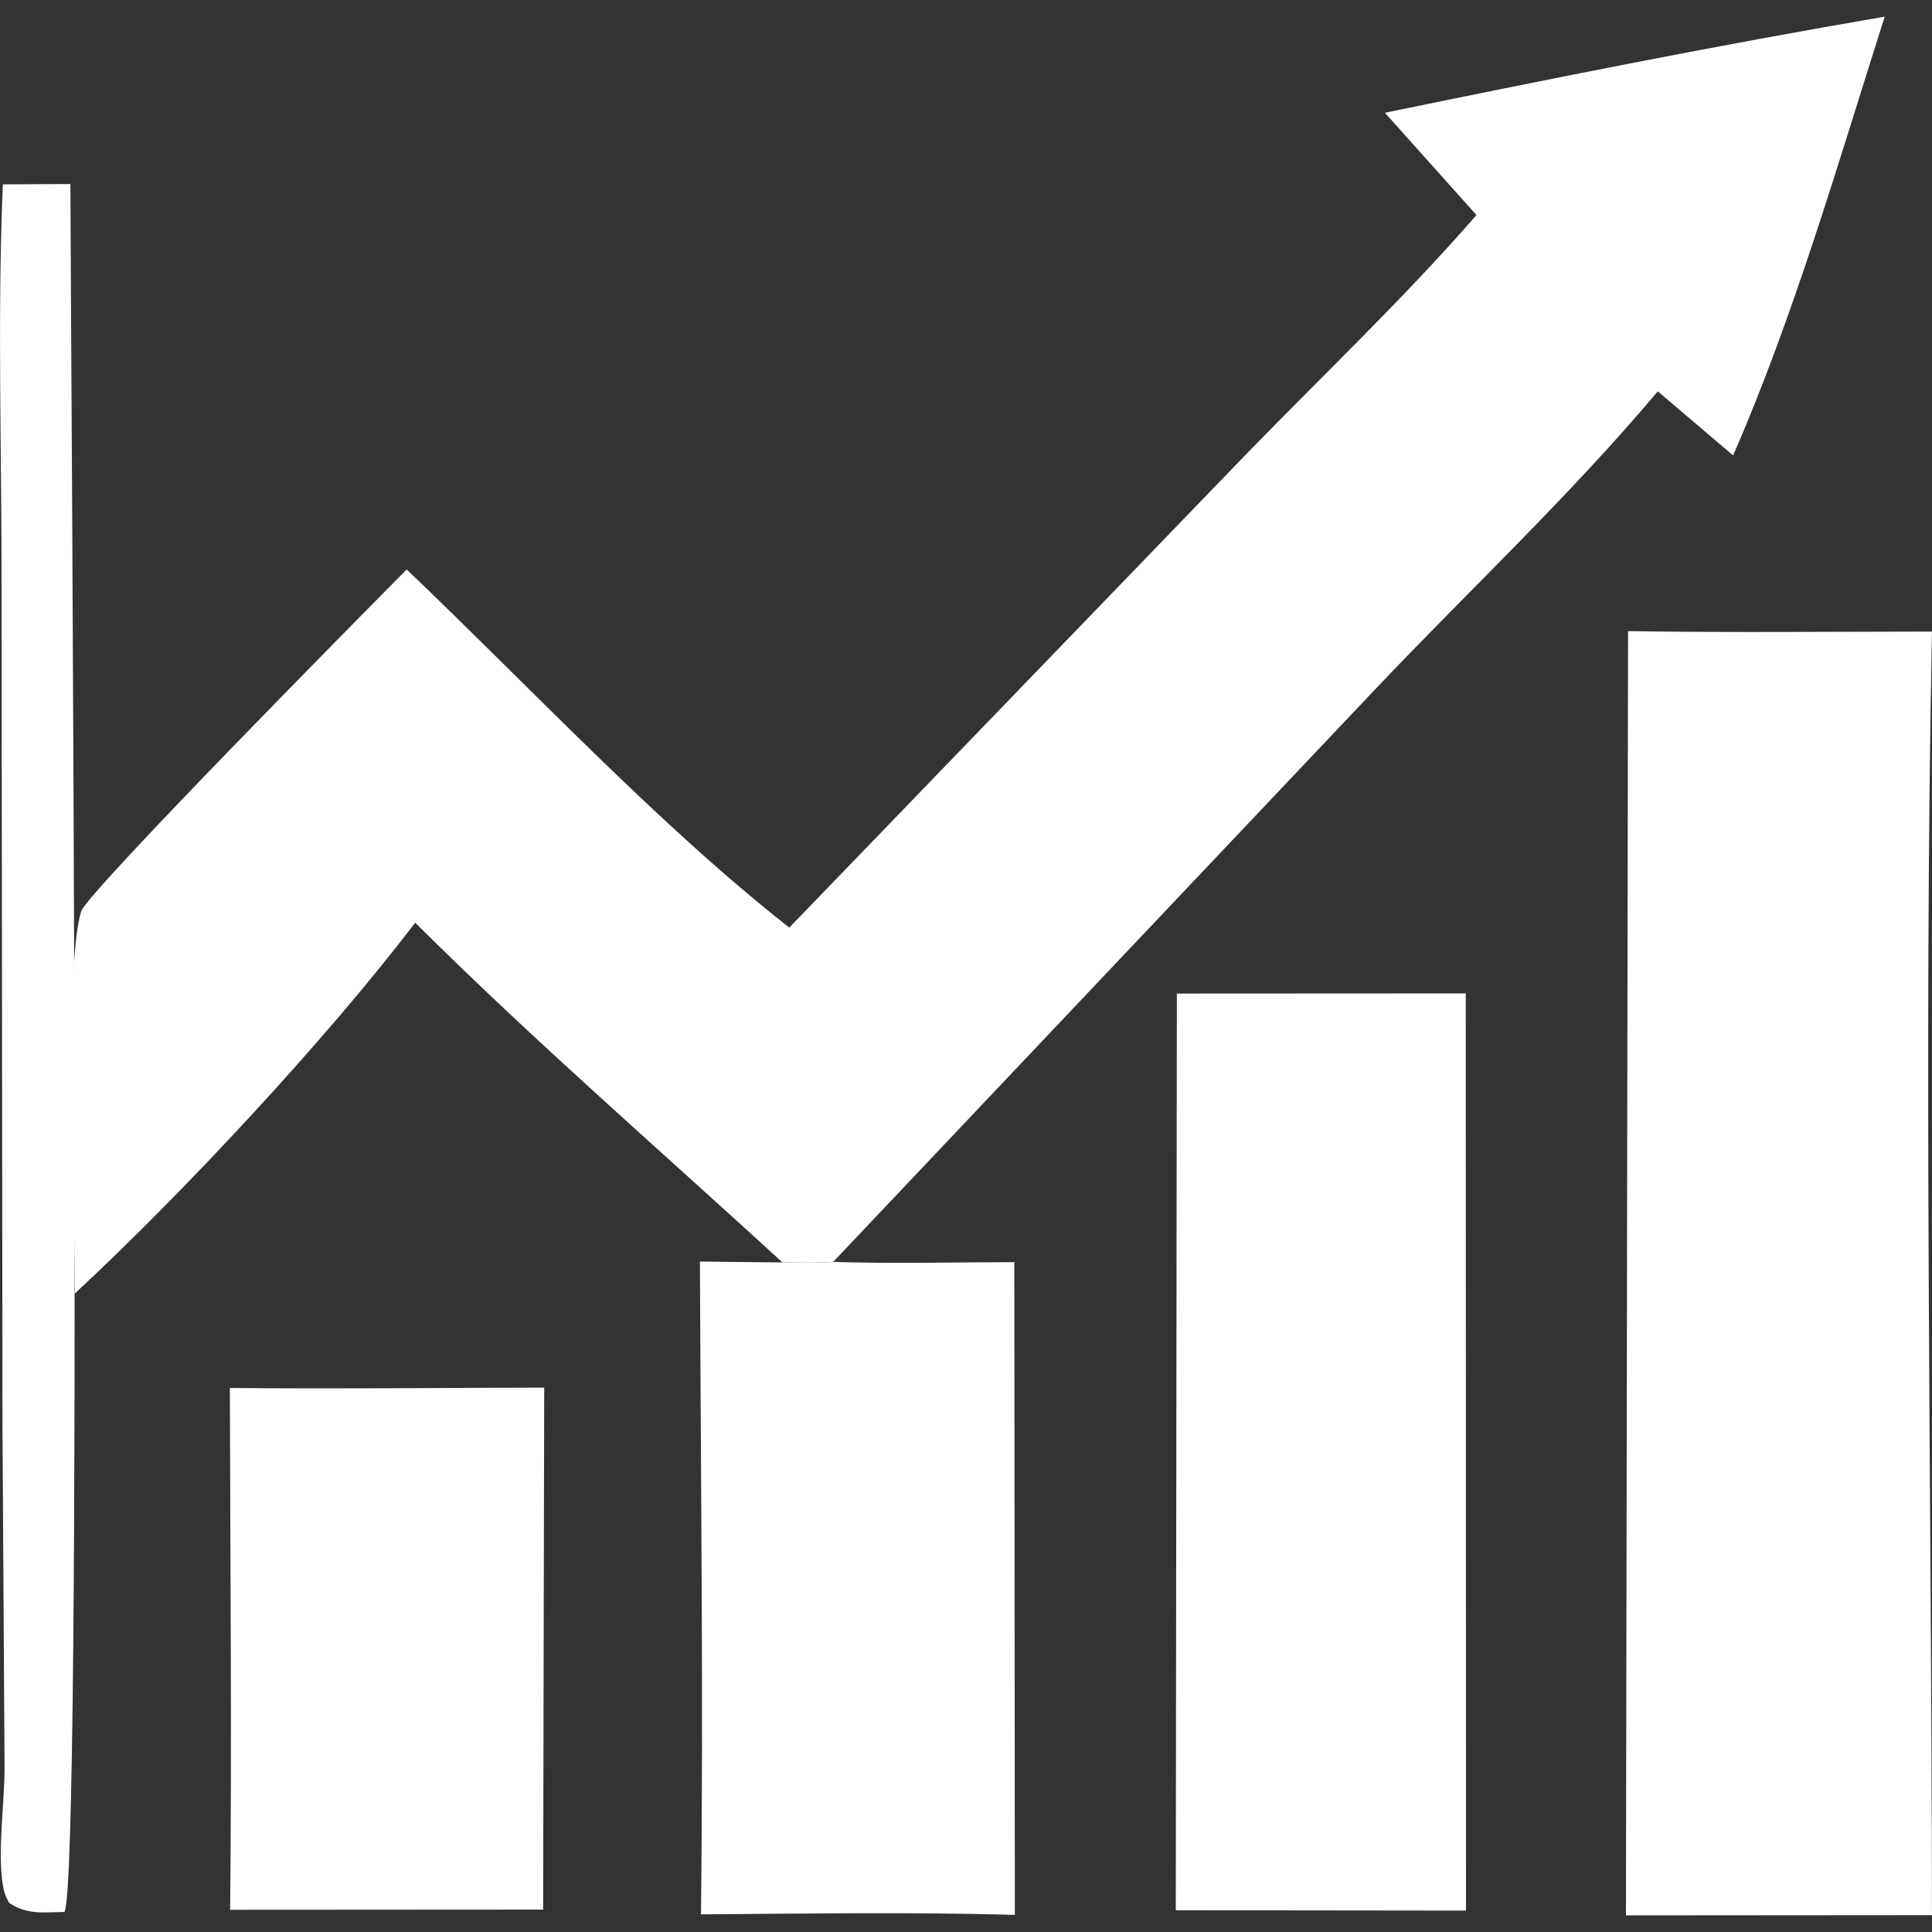
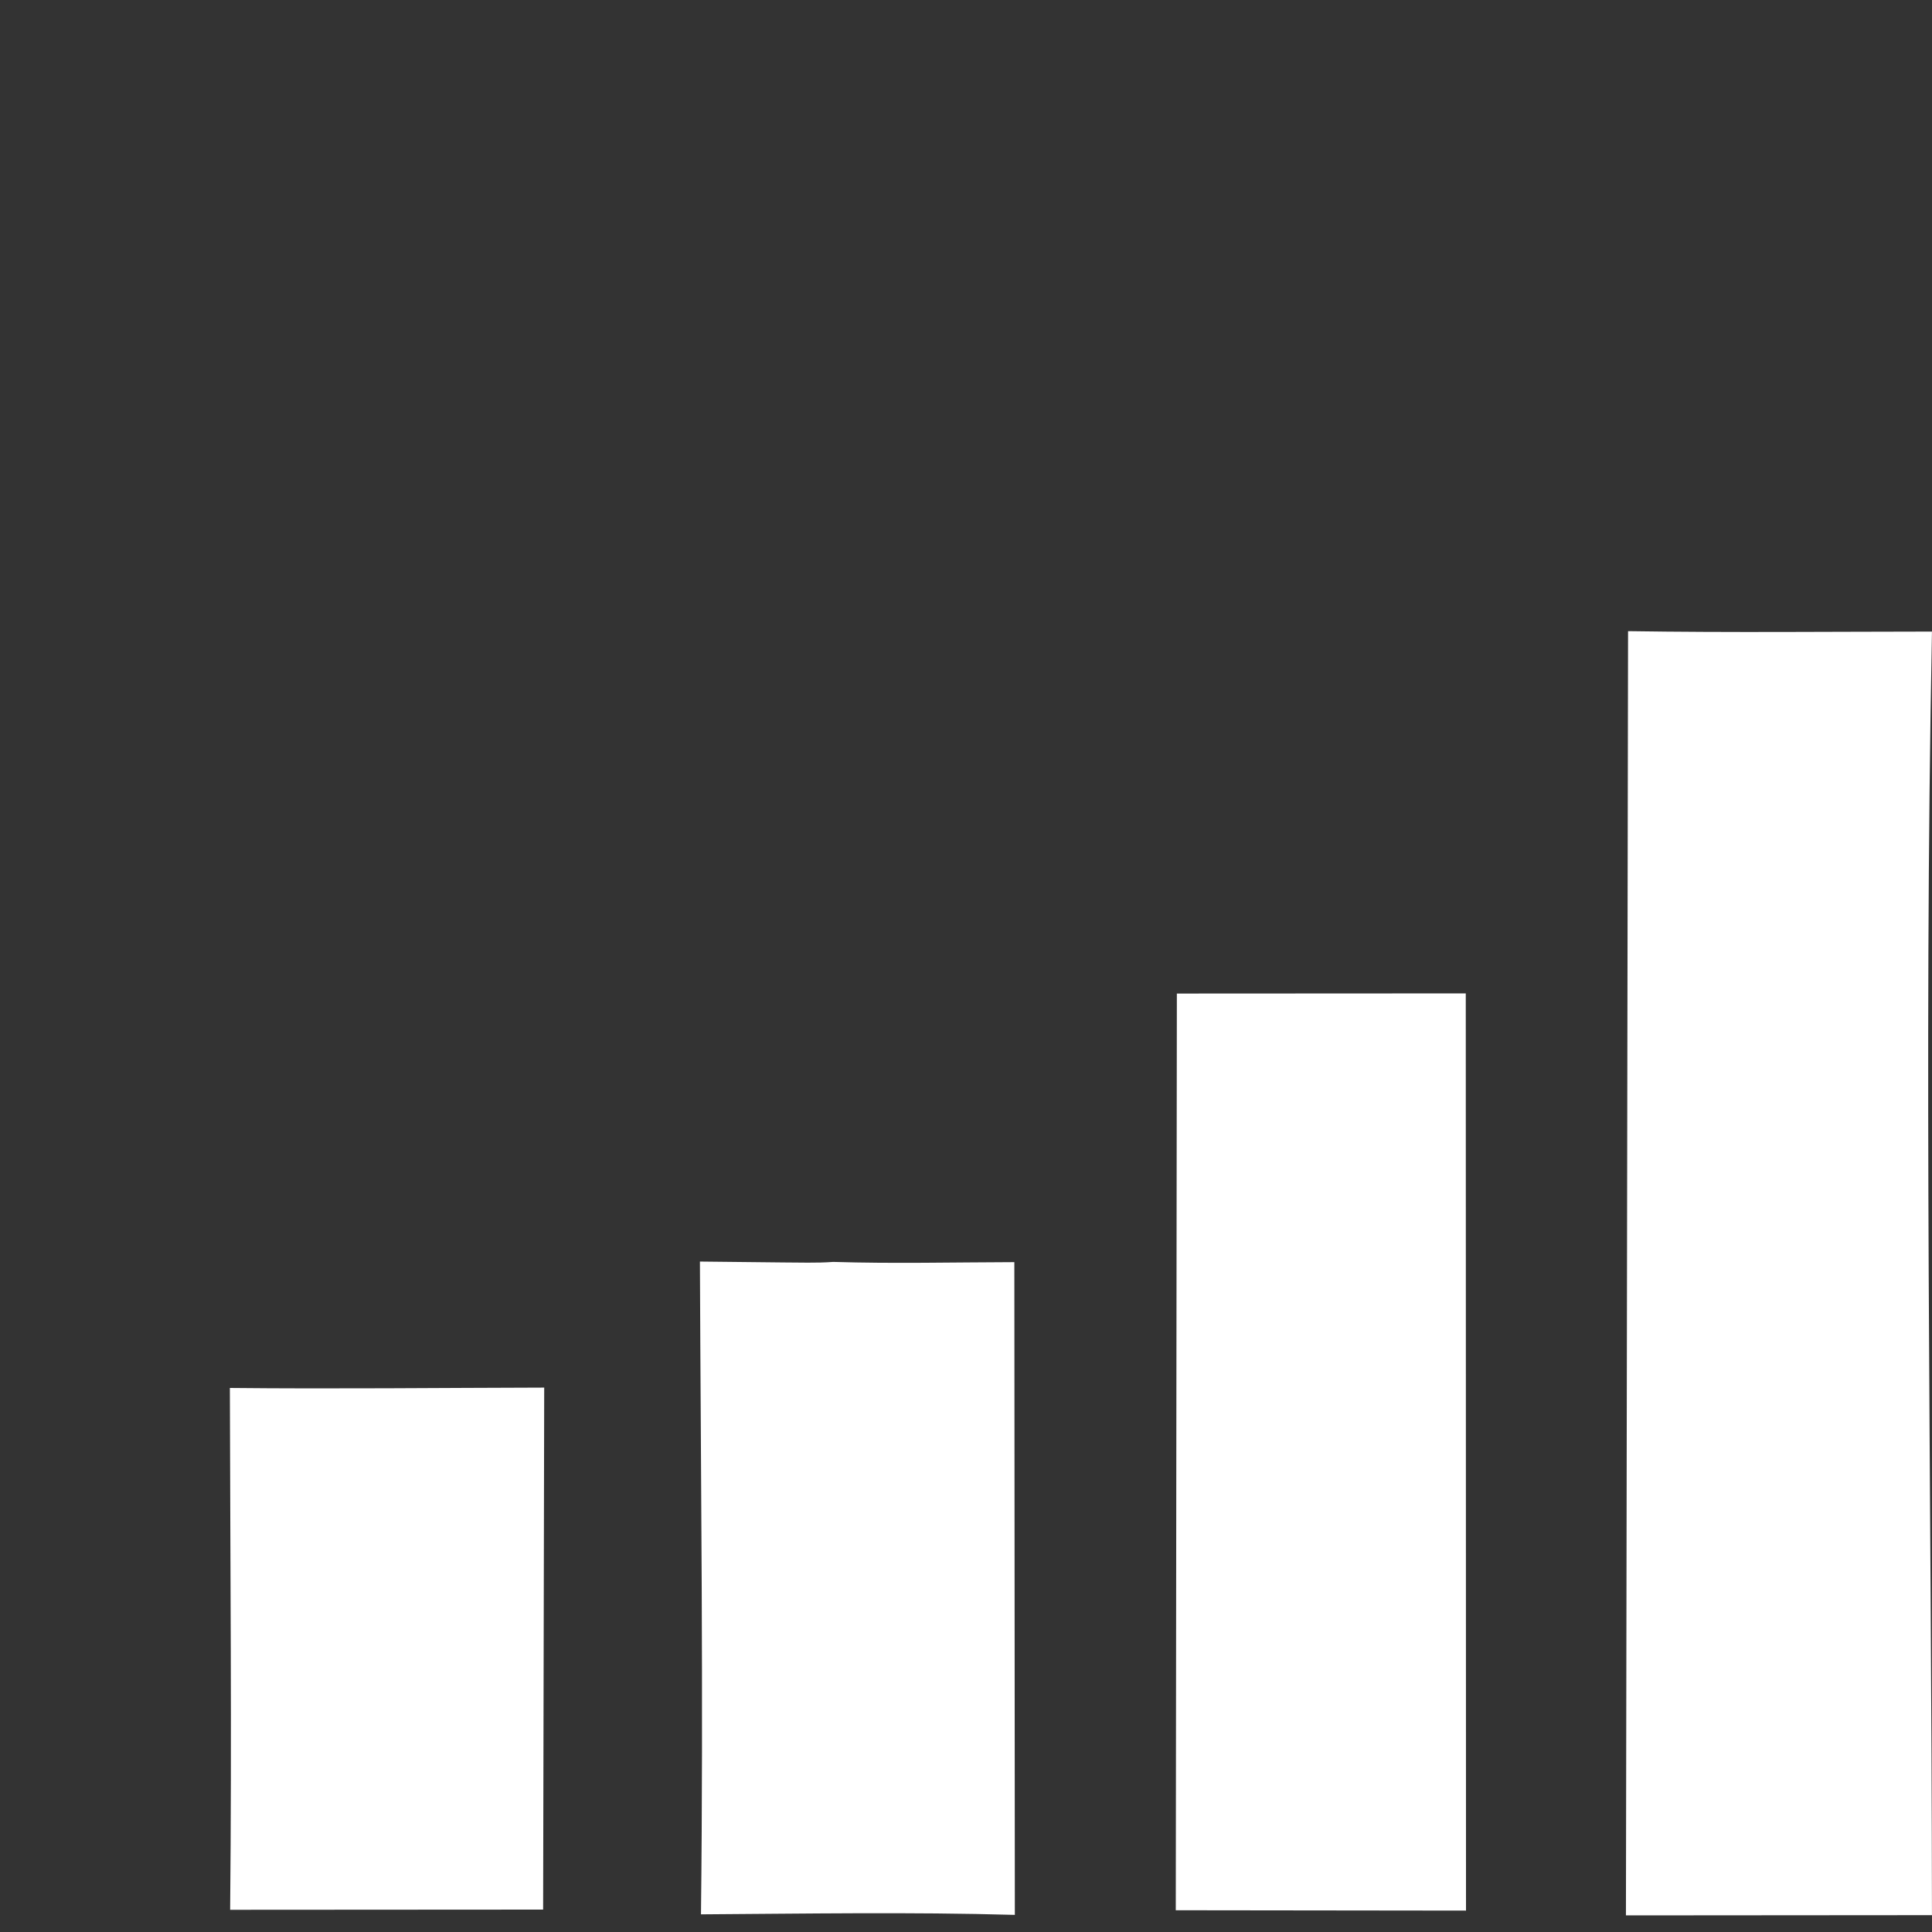
<svg xmlns="http://www.w3.org/2000/svg" id="Layer_1" data-name="Layer 1" viewBox="0 0 500 500">
  <rect x="0" y="0" width="500" height="500" fill="#333333" stroke="none" />
  <defs>
    <style>
      .cls-1 {
        fill: #fff;
      }
    </style>
  </defs>
-   <path class="cls-1" d="M.72,47.71l17.5-.08c.07,38.63,3.25,438.52-1.54,447.18-5.47.1-9.71.78-14.35-2.37-.92-1.93-1.22-2.29-1.61-4.72-1.39-8.71.46-20.99.46-30.18l-.54-88.73-.24-215.52c.09-35.11-1.13-70.51.33-105.58Z" />
  <path class="cls-1" d="M59.49,359.2c27.11.28,54.24-.03,81.35-.09l-.28,135.09-81,.05c.45-45.01.02-90.05-.07-135.05Z" />
  <path class="cls-1" d="M202.51,326.72c4.33,0,8.8.19,13.11-.14,15.6.48,31.28.1,46.89.06l.13,168.93c-27.06-.77-54.16-.31-81.23-.14.66-56.29-.05-112.65-.27-168.94l21.38.23Z" />
  <path class="cls-1" d="M304.57,257.13l74.77-.04.06,237.37-75.11-.09.28-237.24Z" />
  <path class="cls-1" d="M421.35,163.34c26.2.4,52.43.13,78.64.11-2.15,110.59-.1,221.57,0,332.19l-79.2.06.55-332.35Z" />
-   <path class="cls-1" d="M358.4,29.19c42.97-8.86,86.12-17.48,129.36-24.88-11.95,37.53-23.5,77.53-39.23,113.55l-19.5-16.58c-22.57,26.85-48.61,51.28-72.77,76.73l-140.64,148.57c-4.31.33-8.78.14-13.11.14-31.71-29.08-64.59-57.59-95.06-87.93-22.89,30.08-60.31,70.23-88.08,95.96.17-18.47-2.84-85.65,1.68-98.97,1.7-5.02,75.1-79.22,84.2-88.4,31.58,30.08,65.07,66.06,99.02,92.68l118.41-122.69c19.91-20.48,40.67-40.18,59.43-61.71l-23.7-26.48Z" />
</svg>